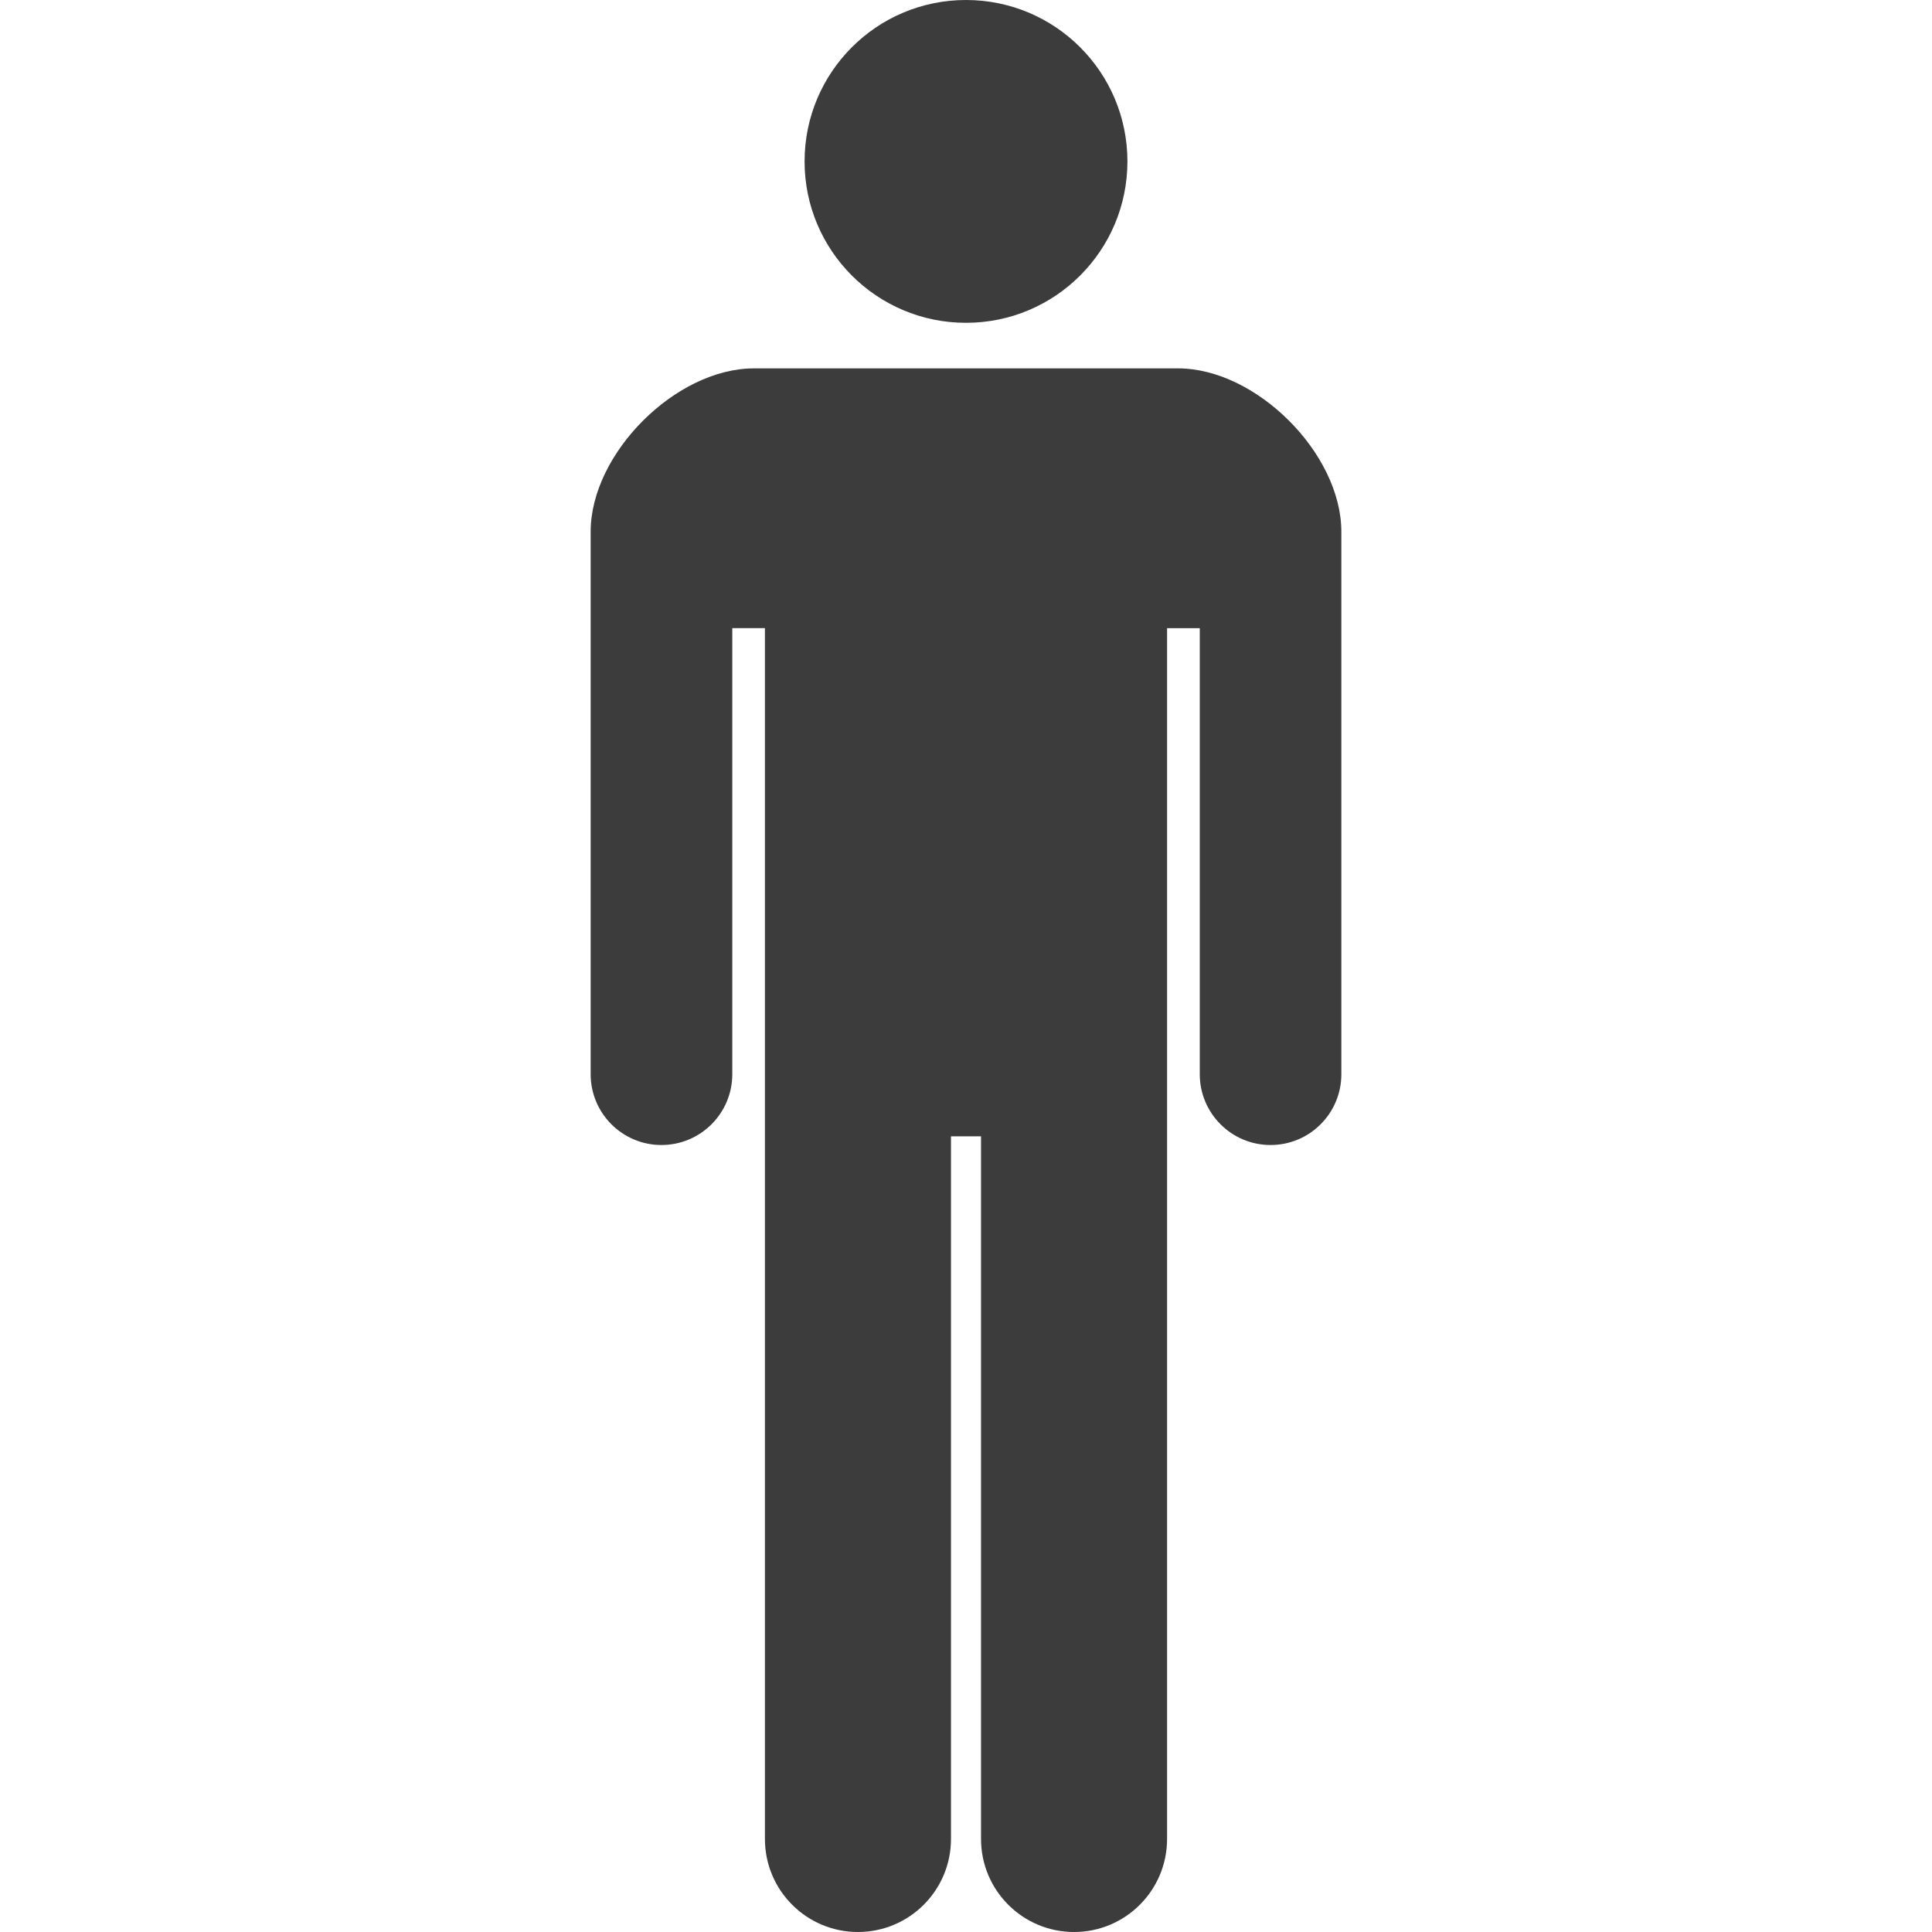
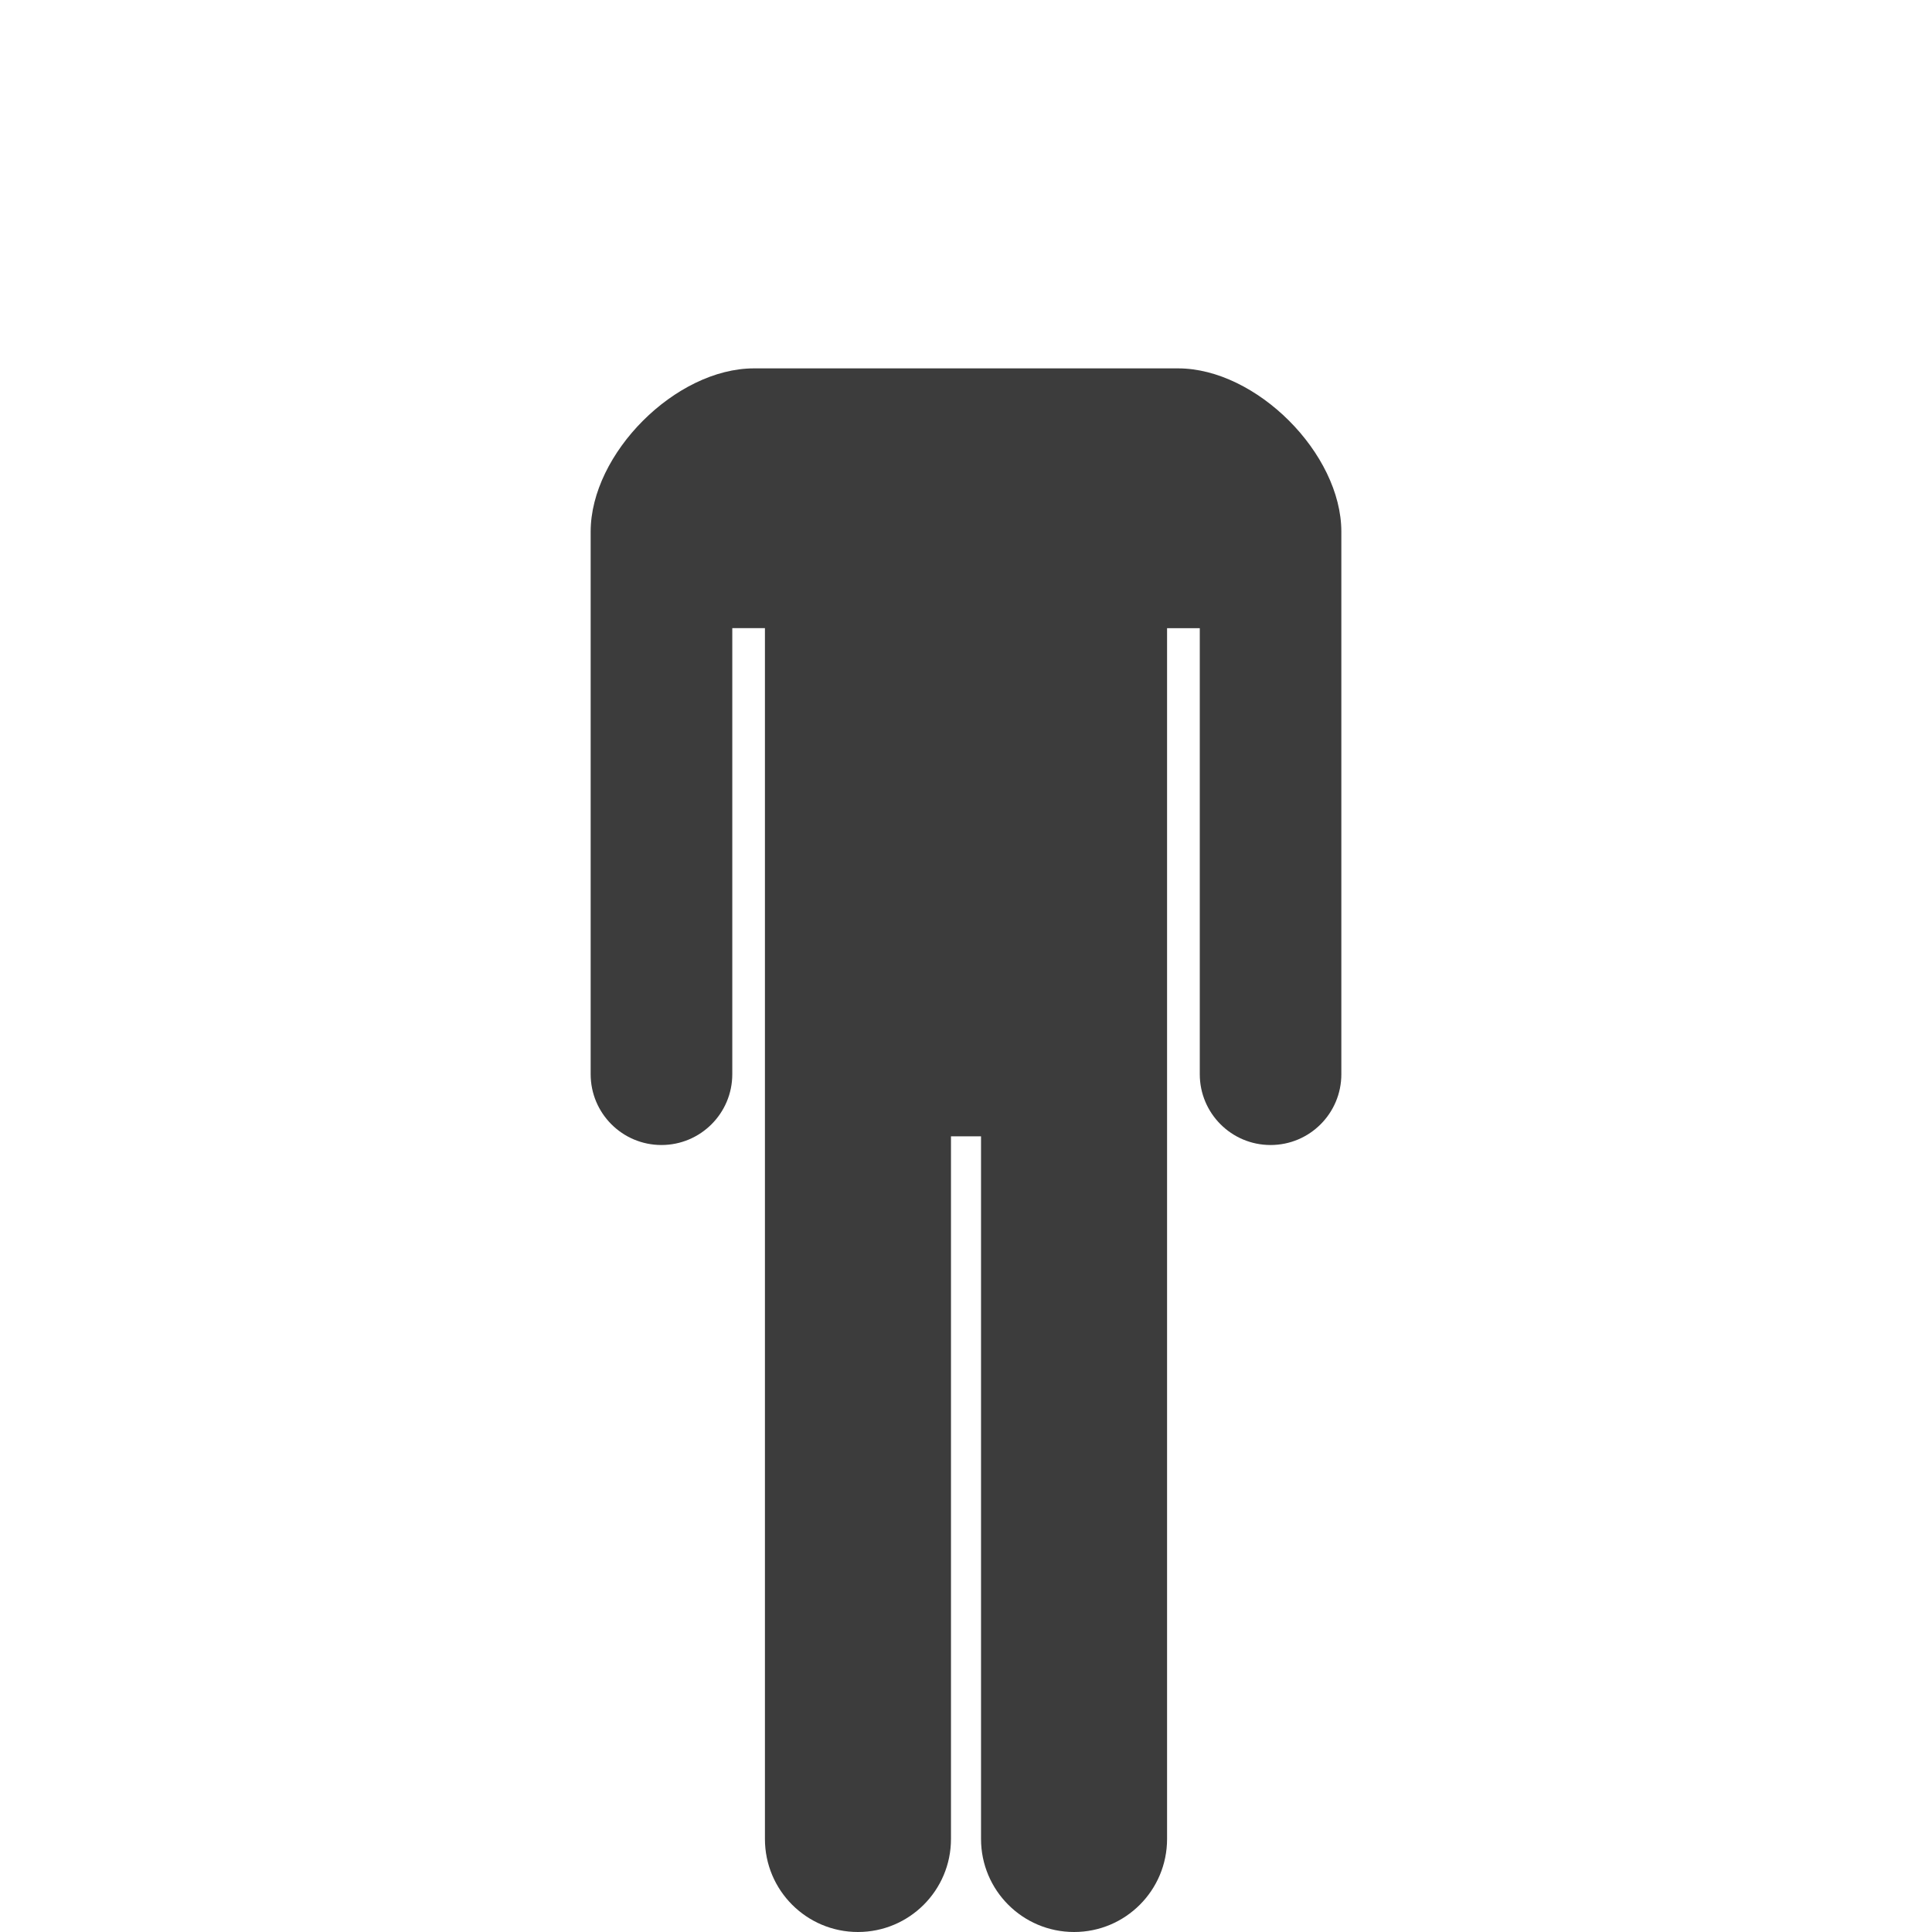
<svg xmlns="http://www.w3.org/2000/svg" version="1.1" id="_x32_" x="0px" y="0px" viewBox="0 0 512 512" style="width: 256px; height: 256px; opacity: 1;" xml:space="preserve">
  <style type="text/css">
	.st0{fill:#d8e3f1;}
</style>
  <g>
-     <path class="st0" d="M256,85.549c23.636,0,42.779-19.158,42.779-42.77C298.778,19.142,279.636,0,256,0   s-42.778,19.142-42.778,42.778C213.221,66.391,232.364,85.549,256,85.549z" style="fill: #3c3c3c;" />
    <path class="st0" d="M312.196,97.623H199.804c-20.725,0-43.274,22.549-43.274,43.282v143.768c0,10.364,8.396,18.767,18.758,18.767   c10.363,0,18.775-8.403,18.775-18.767V166.468h8.651v320.88c0,13.617,11.035,24.651,24.644,24.651   c13.625,0,24.66-11.034,24.66-24.651V301.138h7.964v186.211c0,13.617,11.034,24.651,24.66,24.651   c13.609,0,24.643-11.034,24.643-24.651v-320.88h8.668v118.205c0,10.364,8.396,18.767,18.758,18.767   c10.379,0,18.759-8.403,18.759-18.767V140.905C355.47,120.172,332.922,97.623,312.196,97.623z" style="fill:#3c3c3c;" />
  </g>
</svg>